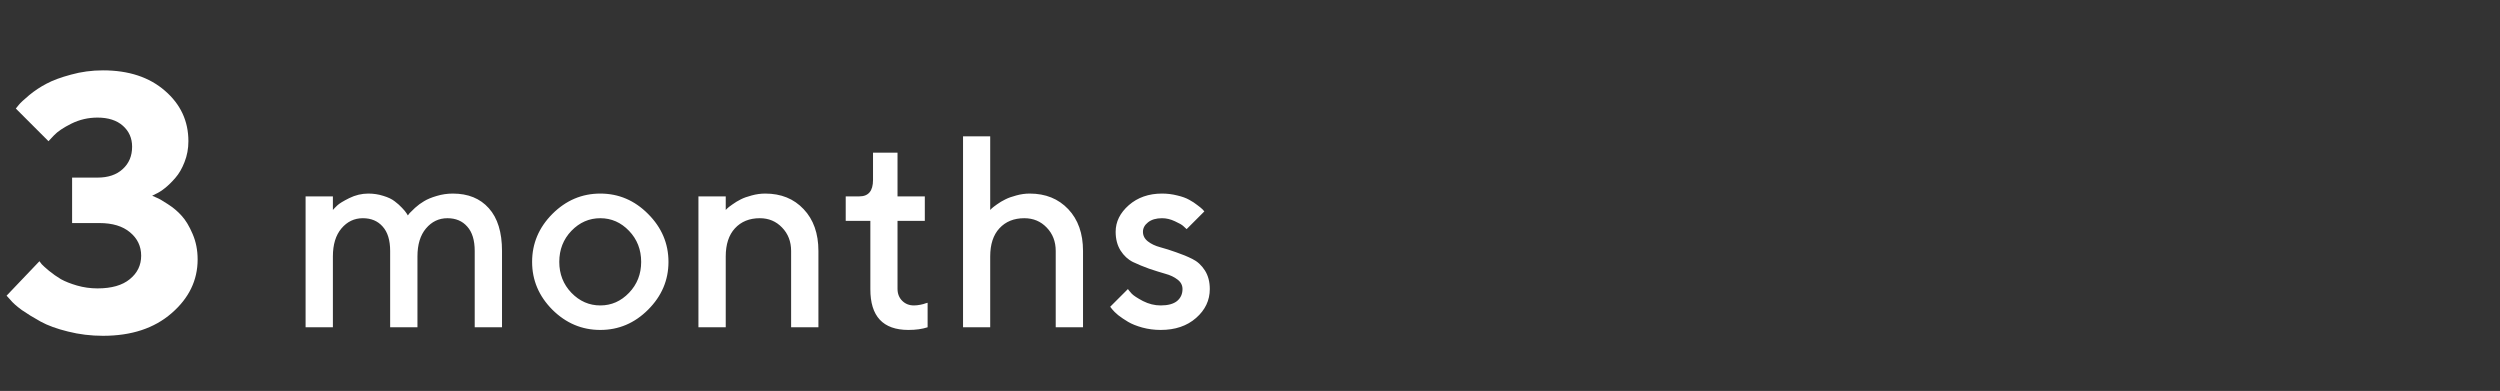
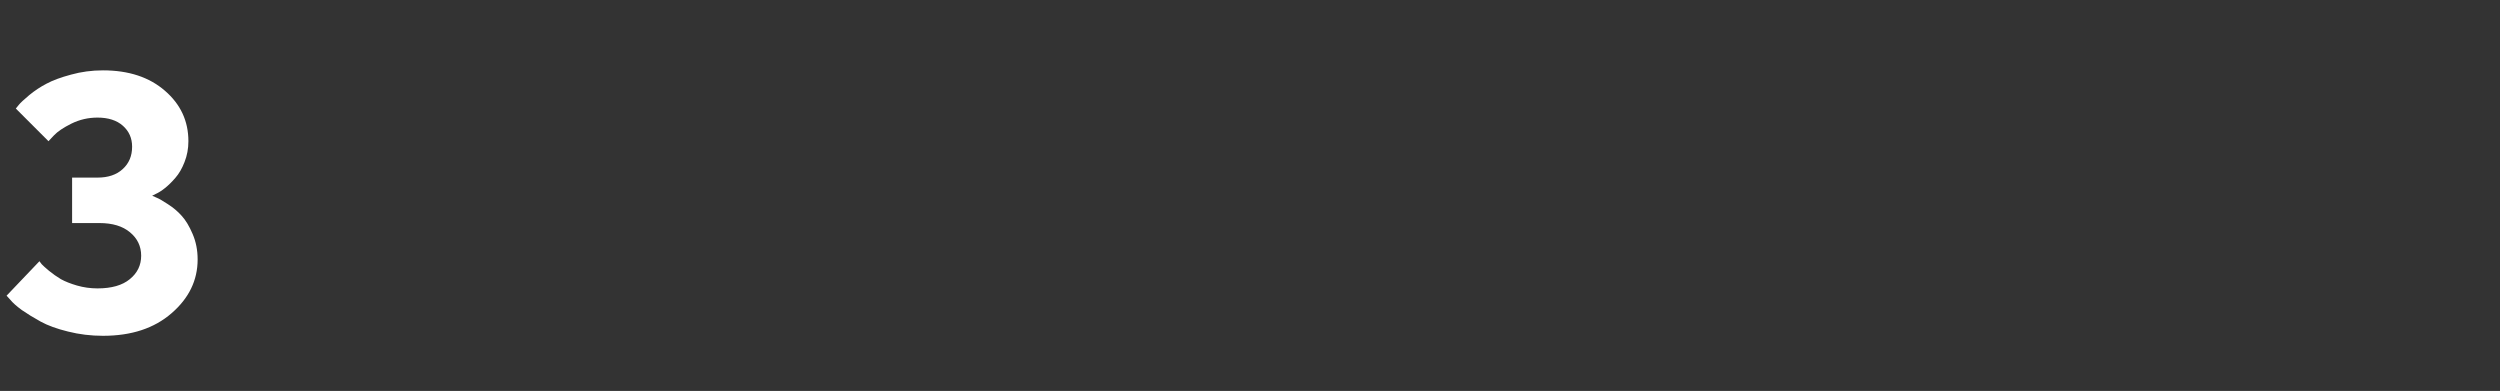
<svg xmlns="http://www.w3.org/2000/svg" width="825" height="129" viewBox="0 0 825 129" fill="none">
  <rect x="0" y="0" width="825" height="129" fill="#333333" stroke="none" />
  <g clip-path="url(#clip0_44_45)">
    <path d="M50.219 64.586C50.609 64.742 51.137 64.977 51.801 65.289C52.504 65.562 53.715 66.266 55.434 67.398C57.152 68.492 58.656 69.762 59.945 71.207C61.273 72.652 62.484 74.664 63.578 77.242C64.672 79.781 65.219 82.574 65.219 85.621C65.219 92.496 62.348 98.414 56.605 103.375C50.902 108.336 43.363 110.816 33.988 110.816C30.004 110.816 26.156 110.348 22.445 109.41C18.773 108.512 15.766 107.418 13.422 106.129C11.078 104.84 9.008 103.57 7.211 102.32C5.453 101.031 4.184 99.898 3.402 98.922L2.172 97.574L13.012 86.207C13.168 86.441 13.422 86.773 13.773 87.203C14.125 87.594 14.926 88.316 16.176 89.371C17.426 90.387 18.734 91.305 20.102 92.125C21.508 92.906 23.285 93.609 25.434 94.234C27.621 94.859 29.867 95.172 32.172 95.172C36.82 95.172 40.375 94.156 42.836 92.125C45.336 90.094 46.586 87.516 46.586 84.391C46.586 81.266 45.355 78.688 42.895 76.656C40.473 74.625 37.113 73.609 32.816 73.609H23.793V58.609H32.172C35.688 58.609 38.461 57.672 40.492 55.797C42.562 53.922 43.598 51.461 43.598 48.414C43.598 45.602 42.582 43.297 40.551 41.5C38.52 39.703 35.727 38.805 32.172 38.805C29.125 38.805 26.254 39.469 23.559 40.797C20.902 42.125 18.988 43.414 17.816 44.664L16 46.598L5.219 35.816C5.453 35.504 5.805 35.074 6.273 34.527C6.742 33.941 7.855 32.906 9.613 31.422C11.41 29.938 13.324 28.668 15.355 27.613C17.387 26.52 20.082 25.523 23.441 24.625C26.801 23.688 30.316 23.219 33.988 23.219C42.465 23.219 49.281 25.465 54.438 29.957C59.594 34.41 62.172 39.957 62.172 46.598C62.172 49.059 61.742 51.363 60.883 53.512C60.062 55.621 59.066 57.34 57.895 58.668C56.762 59.996 55.609 61.129 54.438 62.066C53.305 62.965 52.289 63.609 51.391 64L50.219 64.586Z" fill="white" />
-     <path d="M156.655 108V82.819C156.655 79.274 155.835 76.594 154.194 74.777C152.583 72.932 150.4 72.009 147.646 72.009C144.834 72.009 142.476 73.137 140.571 75.393C138.696 77.619 137.759 80.695 137.759 84.621V108H128.75V82.819C128.75 79.274 127.93 76.594 126.289 74.777C124.678 72.932 122.495 72.009 119.741 72.009C116.929 72.009 114.57 73.137 112.666 75.393C110.791 77.619 109.854 80.695 109.854 84.621V108H100.845V64.802H109.854V69.284C110.205 68.874 110.688 68.376 111.304 67.79C111.948 67.175 113.267 66.369 115.259 65.373C117.28 64.377 119.375 63.879 121.543 63.879C123.271 63.879 124.912 64.128 126.465 64.626C128.047 65.095 129.307 65.695 130.244 66.428C131.182 67.131 131.987 67.849 132.661 68.581C133.364 69.314 133.862 69.914 134.155 70.383L134.595 71.086C134.712 70.91 134.902 70.661 135.166 70.339C135.459 70.017 136.06 69.431 136.968 68.581C137.905 67.731 138.901 66.999 139.956 66.384C141.011 65.739 142.388 65.168 144.087 64.67C145.815 64.143 147.603 63.879 149.448 63.879C154.487 63.879 158.442 65.49 161.313 68.713C164.214 71.936 165.664 76.638 165.664 82.819V108H156.655ZM207.588 96.618C210.254 93.835 211.587 90.436 211.587 86.423C211.587 82.38 210.254 78.967 207.588 76.184C204.922 73.4 201.758 72.009 198.096 72.009C194.434 72.009 191.255 73.4 188.56 76.184C185.894 78.967 184.561 82.38 184.561 86.423C184.561 90.436 185.894 93.835 188.56 96.618C191.255 99.401 194.434 100.793 198.096 100.793C201.758 100.793 204.922 99.401 207.588 96.618ZM182.275 102.199C177.822 97.717 175.596 92.458 175.596 86.423C175.596 80.358 177.822 75.085 182.275 70.603C186.758 66.12 192.031 63.879 198.096 63.879C204.16 63.879 209.419 66.12 213.872 70.603C218.354 75.085 220.596 80.358 220.596 86.423C220.596 92.458 218.354 97.717 213.872 102.199C209.419 106.652 204.16 108.879 198.096 108.879C192.031 108.879 186.758 106.652 182.275 102.199ZM239.492 64.802V69.284L240.063 68.713C240.327 68.449 240.884 68.024 241.733 67.439C242.583 66.823 243.477 66.281 244.414 65.812C245.381 65.314 246.597 64.875 248.062 64.494C249.556 64.084 251.05 63.879 252.544 63.879C257.759 63.879 261.978 65.593 265.2 69.02C268.452 72.448 270.078 77.048 270.078 82.819V108H261.069V82.819C261.069 79.714 260.073 77.136 258.081 75.085C256.118 73.034 253.672 72.009 250.742 72.009C247.314 72.009 244.575 73.122 242.524 75.349C240.503 77.546 239.492 80.637 239.492 84.621V108H230.483V64.802H239.492ZM288.096 59.397V50.388H296.182V64.802H305.19V72.888H296.182V95.3C296.182 96.911 296.694 98.23 297.72 99.255C298.745 100.28 300.034 100.793 301.587 100.793C302.261 100.793 302.964 100.72 303.696 100.573C304.458 100.427 305.044 100.266 305.454 100.09L306.113 99.914V108C304.326 108.586 302.217 108.879 299.785 108.879C291.377 108.879 287.188 104.382 287.217 95.388V72.888H279.087V64.802H283.613C286.602 64.802 288.096 63 288.096 59.397ZM326.768 44.982V69.284C326.885 69.167 327.075 68.977 327.339 68.713C327.632 68.449 328.188 68.024 329.009 67.439C329.858 66.823 330.767 66.281 331.733 65.812C332.7 65.314 333.916 64.875 335.381 64.494C336.846 64.084 338.325 63.879 339.819 63.879C345.034 63.879 349.268 65.593 352.52 69.02C355.771 72.448 357.397 77.048 357.397 82.819V108H348.389V82.819C348.389 79.714 347.393 77.136 345.4 75.085C343.438 73.034 340.977 72.009 338.018 72.009C334.59 72.009 331.851 73.122 329.8 75.349C327.778 77.546 326.768 80.637 326.768 84.621V108H317.803V44.982H326.768ZM397.432 69.768L391.587 75.612C391.353 75.378 391.001 75.056 390.532 74.645C390.093 74.206 389.155 73.664 387.72 73.019C386.313 72.346 384.893 72.009 383.457 72.009C381.523 72.009 379.985 72.463 378.843 73.371C377.729 74.25 377.173 75.29 377.173 76.491C377.173 77.751 377.715 78.806 378.799 79.655C379.883 80.505 381.245 81.149 382.886 81.589C384.526 82.028 386.284 82.585 388.159 83.259C390.063 83.903 391.836 84.636 393.477 85.456C395.146 86.276 396.523 87.536 397.607 89.235C398.691 90.935 399.233 92.985 399.233 95.388C399.233 99.108 397.725 102.287 394.707 104.924C391.719 107.561 387.822 108.879 383.018 108.879C380.908 108.879 378.887 108.615 376.953 108.088C375.049 107.561 373.481 106.931 372.251 106.198C371.021 105.466 369.937 104.733 368.999 104.001C368.091 103.239 367.432 102.595 367.021 102.067L366.362 101.232L372.207 95.388C372.5 95.798 372.925 96.311 373.481 96.926C374.067 97.541 375.298 98.347 377.173 99.343C379.077 100.31 381.025 100.793 383.018 100.793C385.42 100.793 387.222 100.31 388.423 99.343C389.624 98.347 390.225 97.028 390.225 95.388C390.225 94.128 389.683 93.088 388.599 92.268C387.515 91.418 386.152 90.773 384.512 90.334C382.871 89.865 381.099 89.309 379.194 88.664C377.319 87.99 375.547 87.258 373.877 86.467C372.236 85.647 370.874 84.387 369.79 82.688C368.706 80.959 368.164 78.894 368.164 76.491C368.164 73.181 369.614 70.251 372.515 67.702C375.444 65.153 379.092 63.879 383.457 63.879C385.186 63.879 386.855 64.084 388.467 64.494C390.107 64.875 391.44 65.358 392.466 65.944C393.491 66.501 394.385 67.087 395.146 67.702C395.938 68.288 396.509 68.757 396.86 69.108L397.432 69.768Z" fill="white" />
  </g>
  <defs>
    <clipPath id="clip0_44_45">
      <rect width="824.4" height="129" fill="white" />
    </clipPath>
  </defs>
</svg>